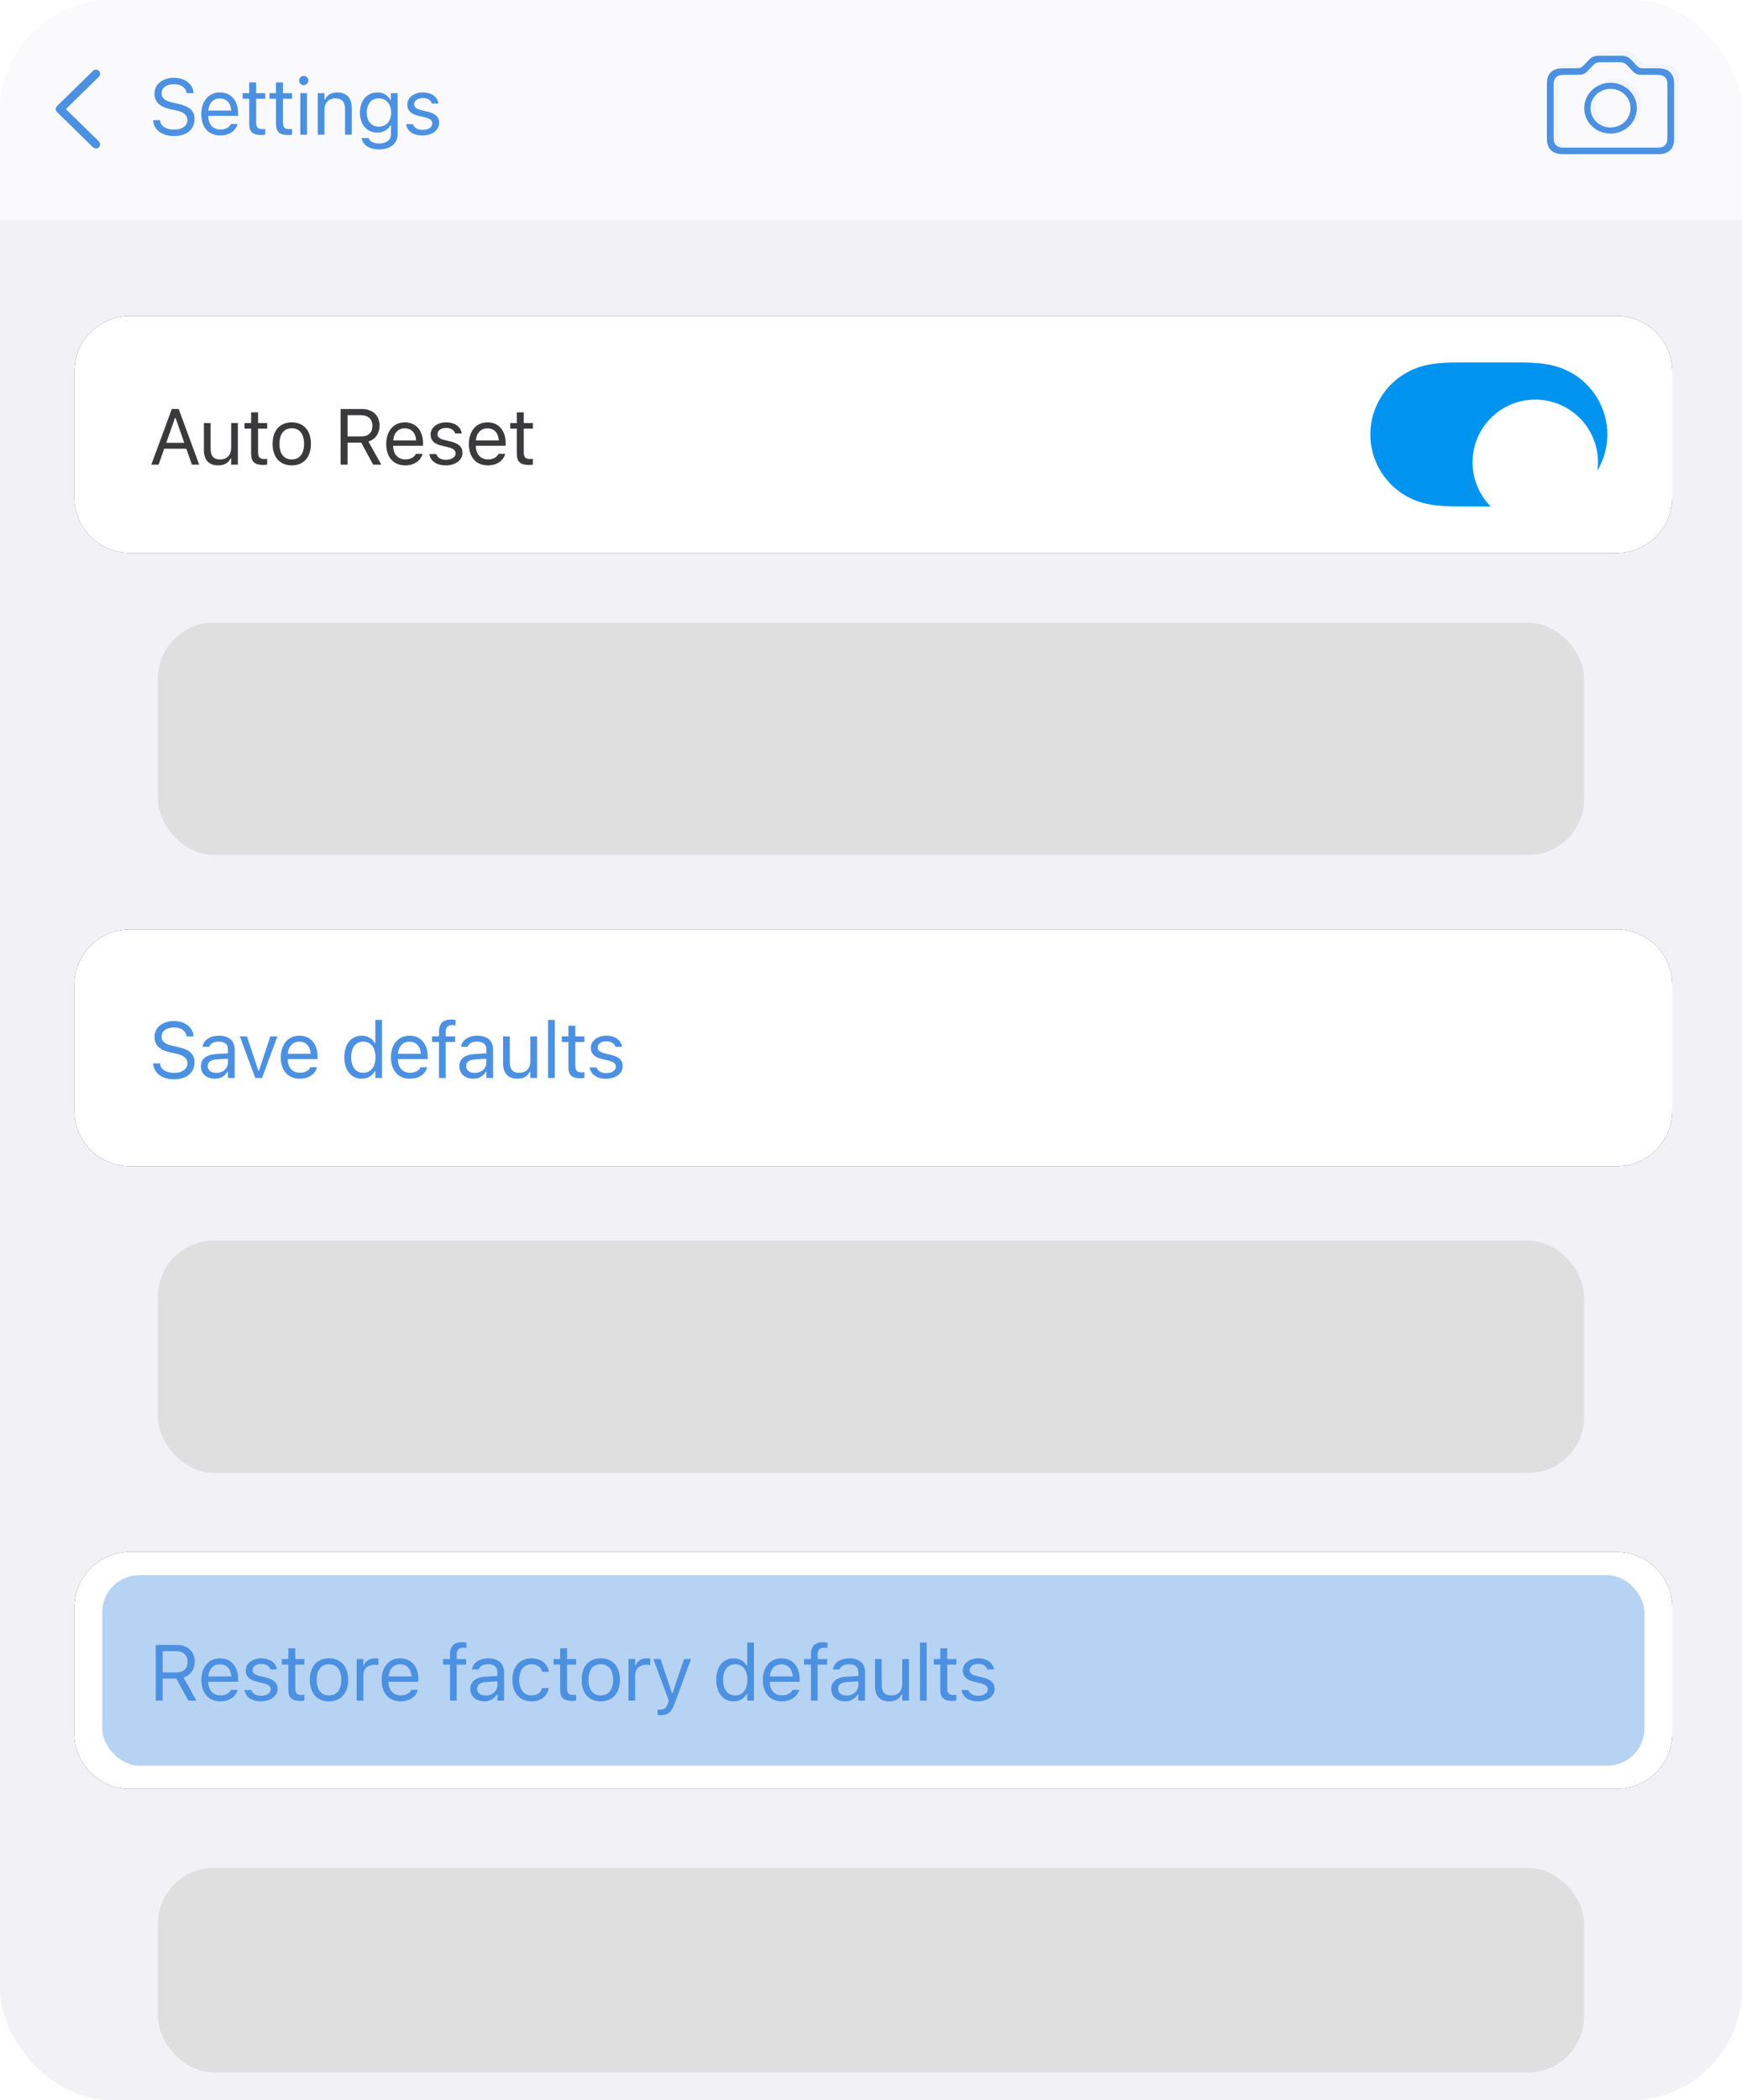
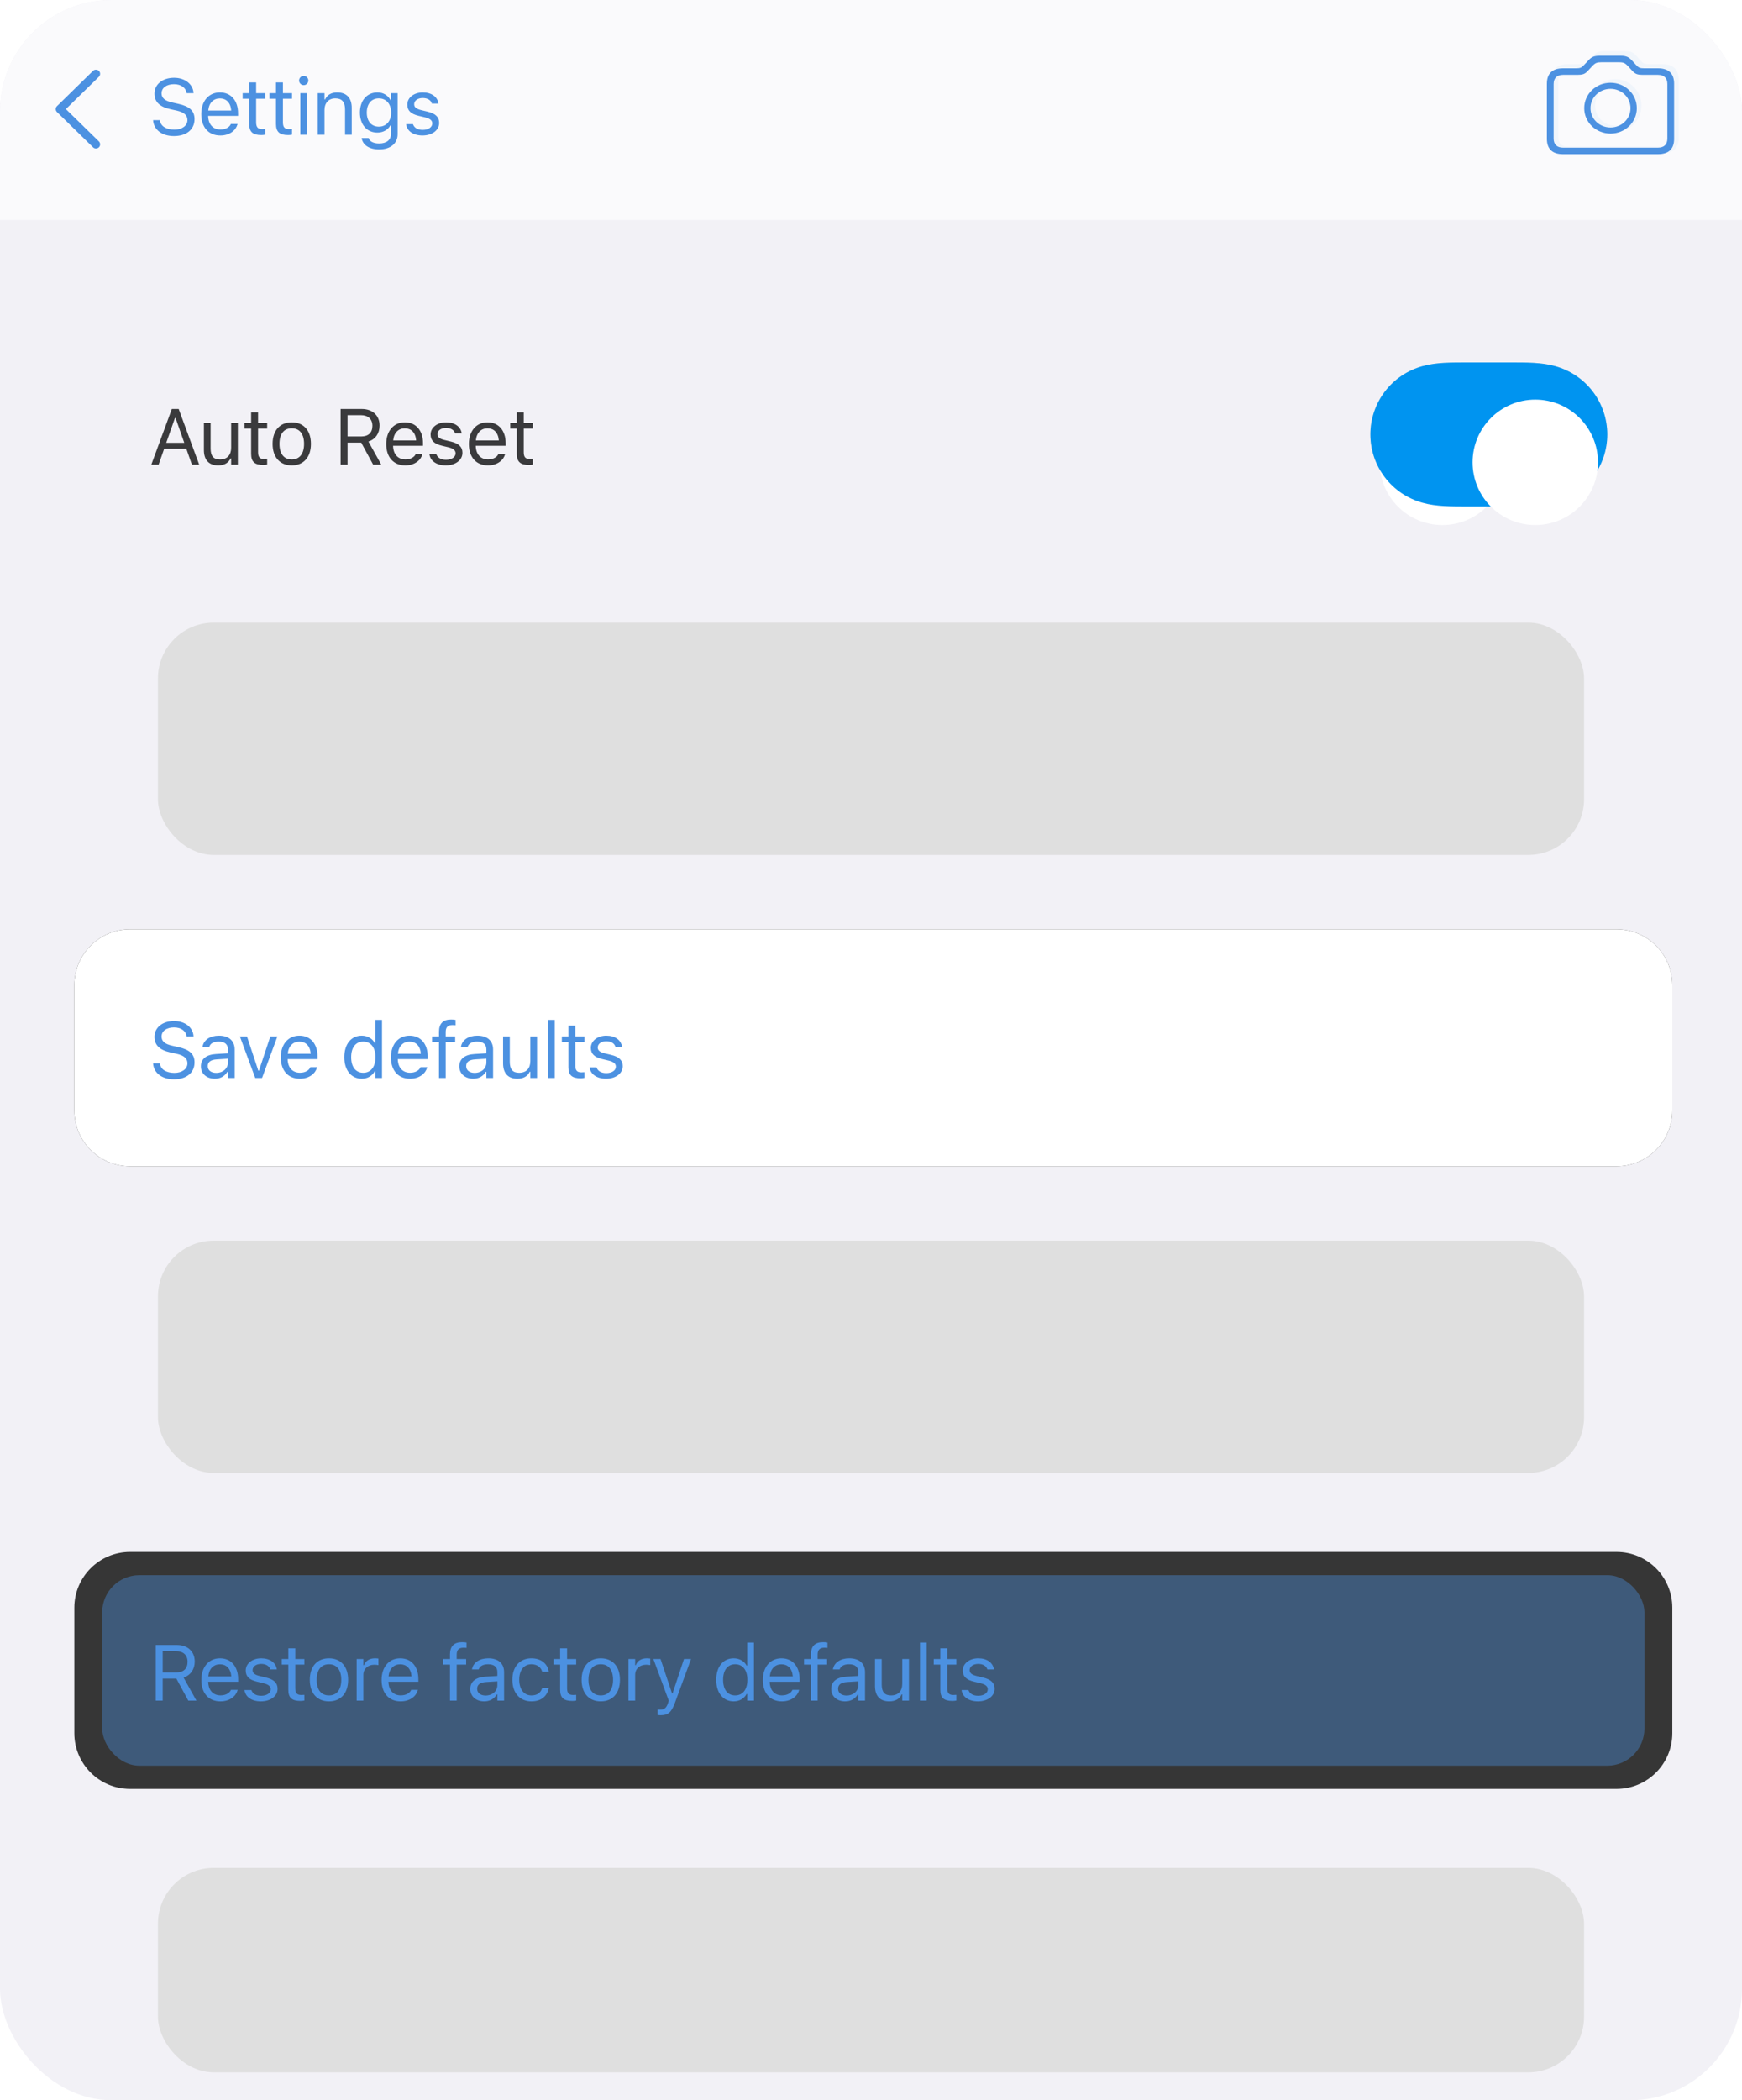
<svg xmlns="http://www.w3.org/2000/svg" width="375" height="452" viewBox="0 0 375 452" fill="none">
  <g clip-path="url(#clip0_831_20851)">
    <rect width="375" height="452" rx="24" fill="#F2F1F6" />
    <path fill-rule="evenodd" clip-rule="evenodd" d="M334 29.572C334 31.826 335.172 33 337.457 33H357.93C360.215 33 361.387 31.826 361.387 29.572V17.245C361.387 14.98 360.215 13.806 357.93 13.806H354.953C354.016 13.806 353.746 13.677 353.184 13.043L352.211 11.951C351.602 11.293 351.062 11 349.891 11H345.32C344.16 11 343.609 11.293 343.012 11.951L342.027 13.043C341.477 13.665 341.195 13.806 340.258 13.806H337.457C335.172 13.806 334 14.98 334 17.245V29.572ZM337.492 31.545C336.191 31.545 335.453 30.853 335.453 29.491V17.317C335.453 15.967 336.191 15.262 337.492 15.262H340.574C341.629 15.262 342.168 15.11 342.766 14.429L343.727 13.349C344.395 12.609 344.746 12.457 345.707 12.457H349.504C350.477 12.457 350.816 12.609 351.484 13.349L352.445 14.429C353.055 15.11 353.582 15.262 354.648 15.262H357.906C359.195 15.262 359.934 15.967 359.934 17.317V29.491C359.934 30.853 359.195 31.545 357.906 31.545H337.492ZM347.699 17.034C350.828 17.034 353.359 19.558 353.359 22.715C353.359 25.873 350.828 28.398 347.699 28.398C344.559 28.398 342.039 25.873 342.039 22.715C342.039 19.558 344.559 17.034 347.699 17.034ZM343.387 22.717C343.387 20.311 345.309 18.397 347.699 18.397C350.078 18.397 352 20.311 352 22.717C352 25.124 350.078 27.037 347.699 27.037C345.32 27.037 343.387 25.124 343.387 22.717Z" fill="#4C91E1" />
    <g filter="url(#filter0_d_831_20851)" data-figma-bg-blur-radius="54.3656">
      <path fill-rule="evenodd" clip-rule="evenodd" d="M-24 -42H384V47H-24V-42Z" fill="#FBFBFD" fill-opacity="0.94" />
    </g>
    <path fill-rule="evenodd" clip-rule="evenodd" d="M333 29.88C333 32.05 334.172 33.18 336.457 33.18H356.93C359.215 33.18 360.387 32.05 360.387 29.88V18.013C360.387 15.831 359.215 14.701 356.93 14.701H353.953C353.016 14.701 352.746 14.577 352.184 13.966L351.211 12.915C350.602 12.283 350.062 12 348.891 12H344.32C343.16 12 342.609 12.283 342.012 12.915L341.027 13.966C340.477 14.566 340.195 14.701 339.258 14.701H336.457C334.172 14.701 333 15.831 333 18.013V29.88ZM336.492 31.779C335.191 31.779 334.453 31.112 334.453 29.801V18.081C334.453 16.782 335.191 16.104 336.492 16.104H339.574C340.629 16.104 341.168 15.957 341.766 15.301L342.727 14.261C343.395 13.549 343.746 13.402 344.707 13.402H348.504C349.477 13.402 349.816 13.549 350.484 14.261L351.445 15.301C352.055 15.957 352.582 16.104 353.648 16.104H356.906C358.195 16.104 358.934 16.782 358.934 18.081V29.801C358.934 31.112 358.195 31.779 356.906 31.779H336.492ZM346.699 17.809C349.828 17.809 352.359 20.238 352.359 23.279C352.359 26.319 349.828 28.749 346.699 28.749C343.559 28.749 341.039 26.319 341.039 23.279C341.039 20.238 343.559 17.809 346.699 17.809ZM342.387 23.28C342.387 20.963 344.309 19.121 346.699 19.121C349.078 19.121 351 20.963 351 23.28C351 25.597 349.078 27.439 346.699 27.439C344.32 27.439 342.387 25.597 342.387 23.28Z" fill="#4C91E1" />
    <path d="M16 346C16 339.373 21.373 334 28 334H348C354.627 334 360 339.373 360 346V373C360 379.627 354.627 385 348 385H28C21.373 385 16 379.627 16 373V346Z" fill="#363636" />
-     <path d="M16 346C16 339.373 21.373 334 28 334H348C354.627 334 360 339.373 360 346V373C360 379.627 354.627 385 348 385H28C21.373 385 16 379.627 16 373V346Z" fill="white" />
    <rect x="22" y="339" width="332" height="41" rx="8" fill="#4C91E1" fill-opacity="0.4" />
    <path d="M33.527 366V354.022H38.101C40.409 354.022 41.919 355.433 41.919 357.583V357.6C41.919 359.26 41.015 360.555 39.512 361.028L42.285 366H40.533L37.968 361.26H35.022V366H33.527ZM35.022 359.932H37.968C39.504 359.932 40.376 359.11 40.376 357.649V357.633C40.376 356.205 39.446 355.35 37.902 355.35H35.022V359.932ZM47.447 366.158C44.89 366.158 43.346 364.365 43.346 361.559V361.551C43.346 358.787 44.923 356.894 47.355 356.894C49.787 356.894 51.265 358.704 51.265 361.376V361.941H44.823C44.865 363.792 45.886 364.871 47.48 364.871C48.692 364.871 49.439 364.298 49.679 363.759L49.713 363.684H51.157L51.14 363.75C50.833 364.962 49.555 366.158 47.447 366.158ZM47.347 358.181C46.019 358.181 45.006 359.085 44.848 360.787H49.796C49.646 359.019 48.667 358.181 47.347 358.181ZM56.169 366.158C54.177 366.158 52.807 365.195 52.642 363.717H54.119C54.36 364.464 55.074 364.954 56.219 364.954C57.423 364.954 58.278 364.381 58.278 363.568V363.551C58.278 362.945 57.821 362.522 56.717 362.256L55.331 361.924C53.654 361.526 52.899 360.795 52.899 359.509V359.5C52.899 358.015 54.327 356.894 56.227 356.894C58.103 356.894 59.407 357.832 59.606 359.293H58.186C57.995 358.587 57.298 358.098 56.219 358.098C55.157 358.098 54.376 358.646 54.376 359.434V359.451C54.376 360.057 54.825 360.438 55.879 360.696L57.257 361.028C58.942 361.435 59.755 362.165 59.755 363.443V363.46C59.755 365.054 58.203 366.158 56.169 366.158ZM64.685 366.066C62.842 366.066 62.07 365.386 62.07 363.676V358.247H60.659V357.052H62.07V354.736H63.564V357.052H65.523V358.247H63.564V363.311C63.564 364.365 63.929 364.788 64.859 364.788C65.116 364.788 65.257 364.78 65.523 364.755V365.983C65.241 366.033 64.967 366.066 64.685 366.066ZM70.818 366.158C68.269 366.158 66.692 364.398 66.692 361.534V361.518C66.692 358.646 68.269 356.894 70.818 356.894C73.366 356.894 74.943 358.646 74.943 361.518V361.534C74.943 364.398 73.366 366.158 70.818 366.158ZM70.818 364.879C72.511 364.879 73.466 363.643 73.466 361.534V361.518C73.466 359.401 72.511 358.172 70.818 358.172C69.124 358.172 68.17 359.401 68.17 361.518V361.534C68.17 363.643 69.124 364.879 70.818 364.879ZM76.776 366V357.052H78.221V358.38H78.354C78.694 357.442 79.532 356.894 80.744 356.894C81.018 356.894 81.325 356.927 81.466 356.952V358.355C81.168 358.305 80.894 358.272 80.578 358.272C79.2 358.272 78.221 359.144 78.221 360.455V366H76.776ZM86.246 366.158C83.69 366.158 82.146 364.365 82.146 361.559V361.551C82.146 358.787 83.723 356.894 86.155 356.894C88.587 356.894 90.065 358.704 90.065 361.376V361.941H83.623C83.665 363.792 84.686 364.871 86.279 364.871C87.492 364.871 88.239 364.298 88.479 363.759L88.513 363.684H89.957L89.94 363.75C89.633 364.962 88.355 366.158 86.246 366.158ZM86.147 358.181C84.819 358.181 83.806 359.085 83.648 360.787H88.596C88.446 359.019 87.467 358.181 86.147 358.181ZM96.869 366V358.247H95.383V357.052H96.869V356.056C96.869 354.271 97.765 353.416 99.467 353.416C99.816 353.416 100.131 353.441 100.43 353.499V354.653C100.256 354.62 100.015 354.611 99.757 354.611C98.728 354.611 98.313 355.118 98.313 356.097V357.052H100.347V358.247H98.313V366H96.869ZM104.23 366.158C102.529 366.158 101.242 365.128 101.242 363.501V363.485C101.242 361.891 102.421 360.97 104.504 360.845L107.069 360.688V359.874C107.069 358.77 106.397 358.172 105.06 358.172C103.99 358.172 103.284 358.571 103.052 359.268L103.043 359.293H101.599L101.607 359.243C101.84 357.84 103.201 356.894 105.11 356.894C107.293 356.894 108.514 358.015 108.514 359.874V366H107.069V364.68H106.936C106.372 365.635 105.434 366.158 104.23 366.158ZM102.72 363.468C102.72 364.373 103.492 364.904 104.529 364.904C105.998 364.904 107.069 363.941 107.069 362.663V361.85L104.679 361.999C103.317 362.082 102.72 362.563 102.72 363.452V363.468ZM114.406 366.158C111.899 366.158 110.297 364.34 110.297 361.501V361.484C110.297 358.704 111.891 356.894 114.398 356.894C116.572 356.894 117.876 358.147 118.141 359.741L118.149 359.791H116.713L116.705 359.766C116.481 358.886 115.684 358.172 114.398 358.172C112.787 358.172 111.774 359.467 111.774 361.484V361.501C111.774 363.56 112.804 364.879 114.398 364.879C115.601 364.879 116.365 364.348 116.697 363.352L116.713 363.302L118.141 363.294L118.125 363.385C117.759 365.004 116.556 366.158 114.406 366.158ZM123.195 366.066C121.352 366.066 120.58 365.386 120.58 363.676V358.247H119.169V357.052H120.58V354.736H122.075V357.052H124.033V358.247H122.075V363.311C122.075 364.365 122.44 364.788 123.369 364.788C123.627 364.788 123.768 364.78 124.033 364.755V365.983C123.751 366.033 123.477 366.066 123.195 366.066ZM129.328 366.158C126.78 366.158 125.203 364.398 125.203 361.534V361.518C125.203 358.646 126.78 356.894 129.328 356.894C131.876 356.894 133.454 358.646 133.454 361.518V361.534C133.454 364.398 131.876 366.158 129.328 366.158ZM129.328 364.879C131.021 364.879 131.976 363.643 131.976 361.534V361.518C131.976 359.401 131.021 358.172 129.328 358.172C127.635 358.172 126.68 359.401 126.68 361.518V361.534C126.68 363.643 127.635 364.879 129.328 364.879ZM135.287 366V357.052H136.731V358.38H136.864C137.204 357.442 138.043 356.894 139.255 356.894C139.529 356.894 139.836 356.927 139.977 356.952V358.355C139.678 358.305 139.404 358.272 139.089 358.272C137.711 358.272 136.731 359.144 136.731 360.455V366H135.287ZM142.2 369.138C142.009 369.138 141.76 369.121 141.561 369.088V367.901C141.735 367.934 141.959 367.942 142.159 367.942C142.98 367.942 143.478 367.569 143.802 366.54L143.968 366.008L140.656 357.052H142.2L144.657 364.415H144.79L147.239 357.052H148.758L145.263 366.548C144.524 368.557 143.786 369.138 142.2 369.138ZM157.936 366.158C155.67 366.158 154.184 364.323 154.184 361.534V361.518C154.184 358.712 155.661 356.894 157.936 356.894C159.164 356.894 160.235 357.508 160.725 358.463H160.858V353.499H162.302V366H160.858V364.572H160.725C160.177 365.568 159.181 366.158 157.936 366.158ZM158.268 364.879C159.895 364.879 160.891 363.601 160.891 361.534V361.518C160.891 359.451 159.895 358.172 158.268 358.172C156.633 358.172 155.661 359.434 155.661 361.518V361.534C155.661 363.618 156.633 364.879 158.268 364.879ZM168.319 366.158C165.762 366.158 164.218 364.365 164.218 361.559V361.551C164.218 358.787 165.795 356.894 168.228 356.894C170.66 356.894 172.137 358.704 172.137 361.376V361.941H165.696C165.737 363.792 166.758 364.871 168.352 364.871C169.564 364.871 170.311 364.298 170.552 363.759L170.585 363.684H172.029L172.013 363.75C171.706 364.962 170.427 366.158 168.319 366.158ZM168.219 358.181C166.891 358.181 165.878 359.085 165.721 360.787H170.668C170.519 359.019 169.539 358.181 168.219 358.181ZM174.568 366V358.247H173.082V357.052H174.568V356.056C174.568 354.271 175.465 353.416 177.166 353.416C177.515 353.416 177.83 353.441 178.129 353.499V354.653C177.955 354.62 177.714 354.611 177.457 354.611C176.427 354.611 176.012 355.118 176.012 356.097V357.052H178.046V358.247H176.012V366H174.568ZM181.93 366.158C180.228 366.158 178.941 365.128 178.941 363.501V363.485C178.941 361.891 180.12 360.97 182.204 360.845L184.769 360.688V359.874C184.769 358.77 184.096 358.172 182.76 358.172C181.689 358.172 180.983 358.571 180.751 359.268L180.743 359.293H179.298L179.307 359.243C179.539 357.84 180.9 356.894 182.81 356.894C184.993 356.894 186.213 358.015 186.213 359.874V366H184.769V364.68H184.636C184.071 365.635 183.133 366.158 181.93 366.158ZM180.419 363.468C180.419 364.373 181.191 364.904 182.228 364.904C183.698 364.904 184.769 363.941 184.769 362.663V361.85L182.378 361.999C181.017 362.082 180.419 362.563 180.419 363.452V363.468ZM191.441 366.158C189.407 366.158 188.361 364.962 188.361 362.846V357.052H189.806V362.497C189.806 364.107 190.387 364.879 191.815 364.879C193.392 364.879 194.23 363.917 194.23 362.348V357.052H195.674V366H194.23V364.664H194.097C193.657 365.618 192.753 366.158 191.441 366.158ZM198.047 366V353.499H199.492V366H198.047ZM205.035 366.066C203.192 366.066 202.42 365.386 202.42 363.676V358.247H201.009V357.052H202.42V354.736H203.915V357.052H205.874V358.247H203.915V363.311C203.915 364.365 204.28 364.788 205.21 364.788C205.467 364.788 205.608 364.78 205.874 364.755V365.983C205.591 366.033 205.317 366.066 205.035 366.066ZM210.529 366.158C208.537 366.158 207.167 365.195 207.001 363.717H208.479C208.72 364.464 209.433 364.954 210.579 364.954C211.783 364.954 212.637 364.381 212.637 363.568V363.551C212.637 362.945 212.181 362.522 211.077 362.256L209.691 361.924C208.014 361.526 207.259 360.795 207.259 359.509V359.5C207.259 358.015 208.686 356.894 210.587 356.894C212.463 356.894 213.766 357.832 213.966 359.293H212.546C212.355 358.587 211.658 358.098 210.579 358.098C209.516 358.098 208.736 358.646 208.736 359.434V359.451C208.736 360.057 209.184 360.438 210.239 360.696L211.616 361.028C213.302 361.435 214.115 362.165 214.115 363.443V363.46C214.115 365.054 212.563 366.158 210.529 366.158Z" fill="#4C91E1" />
    <rect x="34" y="134" width="307" height="50" rx="12" fill="#DFDFDF" />
    <rect x="34" y="267" width="307" height="50" rx="12" fill="#DFDFDF" />
    <rect x="34" y="402" width="307" height="44" rx="12" fill="#DFDFDF" />
  </g>
  <path d="M16 212C16 205.373 21.373 200 28 200H348C354.627 200 360 205.373 360 212V239C360 245.627 354.627 251 348 251H28C21.373 251 16 245.627 16 239V212Z" fill="#363636" />
  <path d="M16 212C16 205.373 21.373 200 28 200H348C354.627 200 360 205.373 360 212V239C360 245.627 354.627 251 348 251H28C21.373 251 16 245.627 16 239V212Z" fill="white" />
  <path d="M37.454 232.282C34.831 232.282 33.137 230.904 32.963 228.954L32.955 228.862H34.449L34.457 228.954C34.565 230.149 35.81 230.904 37.537 230.904C39.164 230.904 40.351 230.066 40.351 228.846V228.837C40.351 227.841 39.662 227.161 38.018 226.795L36.69 226.505C34.291 225.974 33.253 224.87 33.253 223.135V223.126C33.262 221.143 34.997 219.74 37.47 219.74C39.861 219.74 41.529 221.151 41.654 222.936L41.662 223.052H40.168L40.151 222.944C39.985 221.89 38.989 221.109 37.429 221.118C35.935 221.126 34.781 221.832 34.781 223.085V223.093C34.781 224.048 35.437 224.695 37.063 225.052L38.392 225.351C40.89 225.907 41.878 226.912 41.878 228.638V228.646C41.878 230.888 40.127 232.282 37.454 232.282ZM46.235 232.158C44.533 232.158 43.246 231.128 43.246 229.501V229.485C43.246 227.891 44.425 226.97 46.508 226.845L49.073 226.688V225.874C49.073 224.77 48.401 224.172 47.065 224.172C45.994 224.172 45.288 224.571 45.056 225.268L45.048 225.293H43.603L43.611 225.243C43.844 223.84 45.205 222.894 47.114 222.894C49.298 222.894 50.518 224.015 50.518 225.874V232H49.073V230.68H48.941C48.376 231.635 47.438 232.158 46.235 232.158ZM44.724 229.468C44.724 230.373 45.496 230.904 46.533 230.904C48.003 230.904 49.073 229.941 49.073 228.663V227.85L46.683 227.999C45.322 228.082 44.724 228.563 44.724 229.452V229.468ZM54.949 232L51.637 223.052H53.164L55.613 230.423H55.746L58.195 223.052H59.722L56.41 232H54.949ZM64.544 232.158C61.987 232.158 60.443 230.365 60.443 227.559V227.551C60.443 224.787 62.02 222.894 64.452 222.894C66.884 222.894 68.362 224.704 68.362 227.376V227.941H61.92C61.962 229.792 62.983 230.871 64.577 230.871C65.789 230.871 66.536 230.298 66.776 229.759L66.81 229.684H68.254L68.237 229.75C67.93 230.962 66.652 232.158 64.544 232.158ZM64.444 224.181C63.116 224.181 62.103 225.085 61.945 226.787H66.893C66.743 225.019 65.764 224.181 64.444 224.181ZM77.872 232.158C75.606 232.158 74.12 230.323 74.12 227.534V227.518C74.12 224.712 75.598 222.894 77.872 222.894C79.101 222.894 80.171 223.508 80.661 224.463H80.794V219.499H82.238V232H80.794V230.572H80.661C80.113 231.568 79.117 232.158 77.872 232.158ZM78.204 230.879C79.831 230.879 80.827 229.601 80.827 227.534V227.518C80.827 225.451 79.831 224.172 78.204 224.172C76.569 224.172 75.598 225.434 75.598 227.518V227.534C75.598 229.618 76.569 230.879 78.204 230.879ZM88.255 232.158C85.698 232.158 84.154 230.365 84.154 227.559V227.551C84.154 224.787 85.732 222.894 88.164 222.894C90.596 222.894 92.073 224.704 92.073 227.376V227.941H85.632C85.674 229.792 86.695 230.871 88.288 230.871C89.5 230.871 90.247 230.298 90.488 229.759L90.521 229.684H91.966L91.949 229.75C91.642 230.962 90.364 232.158 88.255 232.158ZM88.156 224.181C86.827 224.181 85.815 225.085 85.657 226.787H90.604C90.455 225.019 89.475 224.181 88.156 224.181ZM94.504 232V224.247H93.019V223.052H94.504V222.056C94.504 220.271 95.401 219.416 97.103 219.416C97.451 219.416 97.767 219.441 98.065 219.499V220.653C97.891 220.62 97.65 220.611 97.393 220.611C96.364 220.611 95.949 221.118 95.949 222.097V223.052H97.982V224.247H95.949V232H94.504ZM101.866 232.158C100.164 232.158 98.878 231.128 98.878 229.501V229.485C98.878 227.891 100.056 226.97 102.14 226.845L104.705 226.688V225.874C104.705 224.77 104.032 224.172 102.696 224.172C101.625 224.172 100.92 224.571 100.687 225.268L100.679 225.293H99.234L99.243 225.243C99.475 223.84 100.837 222.894 102.746 222.894C104.929 222.894 106.149 224.015 106.149 225.874V232H104.705V230.68H104.572C104.007 231.635 103.069 232.158 101.866 232.158ZM100.355 229.468C100.355 230.373 101.127 230.904 102.165 230.904C103.634 230.904 104.705 229.941 104.705 228.663V227.85L102.314 227.999C100.953 228.082 100.355 228.563 100.355 229.452V229.468ZM111.377 232.158C109.344 232.158 108.298 230.962 108.298 228.846V223.052H109.742V228.497C109.742 230.107 110.323 230.879 111.751 230.879C113.328 230.879 114.166 229.917 114.166 228.348V223.052H115.611V232H114.166V230.664H114.034C113.594 231.618 112.689 232.158 111.377 232.158ZM117.983 232V219.499H119.428V232H117.983ZM124.971 232.066C123.129 232.066 122.357 231.386 122.357 229.676V224.247H120.946V223.052H122.357V220.736H123.851V223.052H125.81V224.247H123.851V229.311C123.851 230.365 124.216 230.788 125.146 230.788C125.403 230.788 125.544 230.78 125.81 230.755V231.983C125.528 232.033 125.254 232.066 124.971 232.066ZM130.465 232.158C128.473 232.158 127.104 231.195 126.938 229.717H128.415C128.656 230.464 129.37 230.954 130.515 230.954C131.719 230.954 132.574 230.381 132.574 229.568V229.551C132.574 228.945 132.117 228.522 131.013 228.256L129.627 227.924C127.95 227.526 127.195 226.795 127.195 225.509V225.5C127.195 224.015 128.623 222.894 130.523 222.894C132.399 222.894 133.703 223.832 133.902 225.293H132.482C132.292 224.587 131.594 224.098 130.515 224.098C129.453 224.098 128.672 224.646 128.672 225.434V225.451C128.672 226.057 129.121 226.438 130.175 226.696L131.553 227.028C133.238 227.435 134.051 228.165 134.051 229.443V229.46C134.051 231.054 132.499 232.158 130.465 232.158Z" fill="#4C91E1" />
  <g clip-path="url(#clip2_831_20851)">
    <path d="M12 23.477C12 23.721 12.088 23.936 12.273 24.121L20.018 31.689C20.184 31.865 20.398 31.953 20.652 31.953C21.16 31.953 21.551 31.572 21.551 31.064C21.551 30.811 21.443 30.596 21.287 30.43L14.178 23.477L21.287 16.523C21.443 16.357 21.551 16.133 21.551 15.889C21.551 15.381 21.16 15 20.652 15C20.398 15 20.184 15.088 20.018 15.254L12.273 22.832C12.088 23.008 12 23.232 12 23.477Z" fill="#4C91E1" />
  </g>
  <path d="M37.454 29.282C34.831 29.282 33.137 27.904 32.963 25.954L32.955 25.862H34.449L34.457 25.954C34.565 27.149 35.81 27.904 37.537 27.904C39.164 27.904 40.351 27.066 40.351 25.846V25.837C40.351 24.841 39.662 24.161 38.018 23.795L36.69 23.505C34.291 22.974 33.253 21.87 33.253 20.135V20.127C33.262 18.143 34.997 16.74 37.47 16.74C39.861 16.74 41.529 18.151 41.654 19.936L41.662 20.052H40.168L40.151 19.944C39.985 18.89 38.989 18.109 37.429 18.118C35.935 18.126 34.781 18.831 34.781 20.085V20.093C34.781 21.048 35.437 21.695 37.063 22.052L38.392 22.351C40.89 22.907 41.878 23.912 41.878 25.638V25.646C41.878 27.888 40.127 29.282 37.454 29.282ZM47.43 29.158C44.873 29.158 43.329 27.365 43.329 24.559V24.551C43.329 21.787 44.907 19.894 47.339 19.894C49.771 19.894 51.248 21.704 51.248 24.377V24.941H44.807C44.848 26.792 45.869 27.871 47.463 27.871C48.675 27.871 49.422 27.298 49.663 26.759L49.696 26.684H51.14L51.124 26.75C50.817 27.962 49.538 29.158 47.43 29.158ZM47.33 21.181C46.002 21.181 44.989 22.085 44.832 23.787H49.779C49.63 22.019 48.65 21.181 47.33 21.181ZM56.261 29.066C54.418 29.066 53.646 28.386 53.646 26.676V21.247H52.235V20.052H53.646V17.736H55.14V20.052H57.099V21.247H55.14V26.311C55.14 27.365 55.505 27.788 56.435 27.788C56.692 27.788 56.833 27.78 57.099 27.755V28.983C56.817 29.033 56.543 29.066 56.261 29.066ZM62.028 29.066C60.186 29.066 59.414 28.386 59.414 26.676V21.247H58.003V20.052H59.414V17.736H60.908V20.052H62.867V21.247H60.908V26.311C60.908 27.365 61.273 27.788 62.203 27.788C62.46 27.788 62.601 27.78 62.867 27.755V28.983C62.585 29.033 62.311 29.066 62.028 29.066ZM65.381 18.325C64.833 18.325 64.385 17.877 64.385 17.329C64.385 16.781 64.833 16.333 65.381 16.333C65.928 16.333 66.377 16.781 66.377 17.329C66.377 17.877 65.928 18.325 65.381 18.325ZM64.65 29V20.052H66.095V29H64.65ZM68.409 29V20.052H69.854V21.396H69.986C70.435 20.45 71.273 19.894 72.593 19.894C74.602 19.894 75.722 21.081 75.722 23.206V29H74.278V23.555C74.278 21.944 73.614 21.172 72.186 21.172C70.758 21.172 69.854 22.135 69.854 23.704V29H68.409ZM81.615 32.154C79.456 32.154 78.078 31.183 77.854 29.714L77.871 29.706H79.365L79.373 29.714C79.531 30.395 80.328 30.876 81.615 30.876C83.217 30.876 84.171 30.121 84.171 28.801V26.991H84.038C83.474 27.979 82.461 28.535 81.233 28.535C78.917 28.535 77.481 26.742 77.481 24.235V24.219C77.481 21.712 78.925 19.894 81.266 19.894C82.528 19.894 83.507 20.517 84.055 21.529H84.154V20.052H85.599V28.875C85.599 30.876 84.055 32.154 81.615 32.154ZM81.548 27.257C83.208 27.257 84.204 26.012 84.204 24.235V24.219C84.204 22.442 83.2 21.172 81.548 21.172C79.888 21.172 78.958 22.442 78.958 24.219V24.235C78.958 26.012 79.888 27.257 81.548 27.257ZM90.952 29.158C88.959 29.158 87.59 28.195 87.424 26.717H88.901C89.142 27.464 89.856 27.954 91.001 27.954C92.205 27.954 93.06 27.381 93.06 26.568V26.551C93.06 25.945 92.603 25.522 91.499 25.256L90.113 24.924C88.436 24.526 87.681 23.795 87.681 22.509V22.5C87.681 21.015 89.109 19.894 91.01 19.894C92.886 19.894 94.189 20.832 94.388 22.293H92.969C92.778 21.587 92.081 21.098 91.001 21.098C89.939 21.098 89.159 21.645 89.159 22.434V22.451C89.159 23.057 89.607 23.439 90.661 23.696L92.039 24.028C93.724 24.435 94.538 25.165 94.538 26.443V26.46C94.538 28.054 92.985 29.158 90.952 29.158Z" fill="#4C91E1" />
-   <path d="M16 80C16 73.373 21.373 68 28 68H348C354.627 68 360 73.373 360 80V107C360 113.627 354.627 119 348 119H28C21.373 119 16 113.627 16 107V80Z" fill="#363636" />
-   <path d="M16 80C16 73.373 21.373 68 28 68H348C354.627 68 360 73.373 360 80V107C360 113.627 354.627 119 348 119H28C21.373 119 16 113.627 16 107V80Z" fill="white" />
  <path d="M32.573 100L36.989 88.022H38.466L42.882 100H41.313L40.11 96.572H35.345L34.142 100H32.573ZM37.661 89.956L35.785 95.302H39.67L37.794 89.956H37.661ZM46.973 100.158C44.94 100.158 43.894 98.962 43.894 96.846V91.052H45.338V96.497C45.338 98.107 45.919 98.879 47.347 98.879C48.924 98.879 49.762 97.916 49.762 96.348V91.052H51.207V100H49.762V98.664H49.63C49.19 99.618 48.285 100.158 46.973 100.158ZM56.676 100.066C54.833 100.066 54.061 99.386 54.061 97.676V92.247H52.65V91.052H54.061V88.736H55.555V91.052H57.514V92.247H55.555V97.311C55.555 98.365 55.92 98.788 56.85 98.788C57.107 98.788 57.248 98.78 57.514 98.755V99.983C57.232 100.033 56.958 100.066 56.676 100.066ZM62.809 100.158C60.26 100.158 58.683 98.398 58.683 95.534V95.518C58.683 92.645 60.26 90.894 62.809 90.894C65.357 90.894 66.934 92.645 66.934 95.518V95.534C66.934 98.398 65.357 100.158 62.809 100.158ZM62.809 98.879C64.502 98.879 65.457 97.643 65.457 95.534V95.518C65.457 93.401 64.502 92.172 62.809 92.172C61.115 92.172 60.161 93.401 60.161 95.518V95.534C60.161 97.643 61.115 98.879 62.809 98.879ZM73.323 100V88.022H77.897C80.205 88.022 81.715 89.433 81.715 91.583V91.6C81.715 93.26 80.811 94.555 79.308 95.028L82.081 100H80.329L77.764 95.26H74.817V100H73.323ZM74.817 93.932H77.764C79.3 93.932 80.171 93.11 80.171 91.649V91.633C80.171 90.205 79.242 89.35 77.698 89.35H74.817V93.932ZM87.242 100.158C84.686 100.158 83.142 98.365 83.142 95.559V95.551C83.142 92.787 84.719 90.894 87.151 90.894C89.583 90.894 91.061 92.704 91.061 95.376V95.941H84.619C84.661 97.792 85.682 98.871 87.276 98.871C88.487 98.871 89.235 98.298 89.475 97.759L89.508 97.684H90.953L90.936 97.751C90.629 98.962 89.351 100.158 87.242 100.158ZM87.143 92.181C85.815 92.181 84.802 93.085 84.644 94.787H89.592C89.442 93.019 88.463 92.181 87.143 92.181ZM95.965 100.158C93.973 100.158 92.603 99.195 92.438 97.717H93.915C94.156 98.464 94.87 98.954 96.015 98.954C97.219 98.954 98.074 98.381 98.074 97.568V97.551C98.074 96.945 97.617 96.522 96.513 96.256L95.127 95.924C93.45 95.526 92.695 94.795 92.695 93.509V93.501C92.695 92.015 94.123 90.894 96.023 90.894C97.899 90.894 99.203 91.832 99.402 93.293H97.982C97.791 92.587 97.094 92.098 96.015 92.098C94.953 92.098 94.172 92.645 94.172 93.434V93.451C94.172 94.057 94.621 94.439 95.675 94.696L97.053 95.028C98.738 95.435 99.551 96.165 99.551 97.443V97.46C99.551 99.054 97.999 100.158 95.965 100.158ZM105.037 100.158C102.48 100.158 100.936 98.365 100.936 95.559V95.551C100.936 92.787 102.513 90.894 104.945 90.894C107.378 90.894 108.855 92.704 108.855 95.376V95.941H102.414C102.455 97.792 103.476 98.871 105.07 98.871C106.282 98.871 107.029 98.298 107.27 97.759L107.303 97.684H108.747L108.731 97.751C108.424 98.962 107.145 100.158 105.037 100.158ZM104.937 92.181C103.609 92.181 102.596 93.085 102.439 94.787H107.386C107.236 93.019 106.257 92.181 104.937 92.181ZM113.868 100.066C112.025 100.066 111.253 99.386 111.253 97.676V92.247H109.842V91.052H111.253V88.736H112.747V91.052H114.706V92.247H112.747V97.311C112.747 98.365 113.112 98.788 114.042 98.788C114.299 98.788 114.44 98.78 114.706 98.755V99.983C114.424 100.033 114.15 100.066 113.868 100.066Z" fill="#3A3A3C" />
  <path fill-rule="evenodd" clip-rule="evenodd" d="M330.143 78.092C328.403 77.992 326.665 78 324.925 78C324.913 78 316.108 78 316.108 78C314.334 78 312.596 77.992 310.857 78.092C309.276 78.182 307.736 78.374 306.203 78.803C302.976 79.705 300.158 81.589 298.121 84.26C296.096 86.914 295 90.163 295 93.499C295 96.839 296.096 100.086 298.121 102.74C300.158 105.41 302.976 107.295 306.203 108.197C307.736 108.626 309.276 108.817 310.857 108.908C312.596 109.008 314.334 108.999 316.074 108.999C316.086 108.999 324.893 109 324.893 109C326.665 108.999 328.403 109.008 330.143 108.908C331.723 108.817 333.263 108.626 334.796 108.197C338.023 107.295 340.841 105.41 342.878 102.74C344.903 100.086 346 96.839 346 93.5C346 90.163 344.903 86.914 342.878 84.26C340.841 81.589 338.023 79.705 334.796 78.803C333.263 78.374 331.723 78.182 330.143 78.092Z" fill="#DDDDDD" />
  <g filter="url(#filter1_dd_831_20851)">
    <path fill-rule="evenodd" clip-rule="evenodd" d="M310.5 107C303.044 107 297 100.956 297 93.5C297 86.044 303.044 80 310.5 80C317.956 80 324 86.044 324 93.5C324 100.956 317.956 107 310.5 107Z" fill="white" />
  </g>
  <path fill-rule="evenodd" clip-rule="evenodd" d="M310.857 78.092C312.597 77.992 314.335 78 316.075 78C316.087 78 324.892 78 324.892 78C326.666 78 328.404 77.992 330.143 78.092C331.724 78.182 333.264 78.374 334.797 78.803C338.024 79.705 340.842 81.589 342.879 84.26C344.904 86.914 346 90.163 346 93.499C346 96.839 344.904 100.086 342.879 102.74C340.842 105.41 338.024 107.295 334.797 108.197C333.264 108.626 331.724 108.817 330.143 108.908C328.404 109.008 326.666 108.999 324.926 108.999C324.914 108.999 316.107 109 316.107 109C314.335 108.999 312.597 109.008 310.857 108.908C309.277 108.817 307.737 108.626 306.204 108.197C302.977 107.295 300.159 105.41 298.122 102.74C296.097 100.086 295 96.839 295 93.5C295 90.163 296.097 86.914 298.122 84.26C300.159 81.589 302.977 79.705 306.204 78.803C307.737 78.374 309.277 78.182 310.857 78.092Z" fill="#0094F0" />
  <g filter="url(#filter2_dd_831_20851)">
    <path fill-rule="evenodd" clip-rule="evenodd" d="M330.5 107C337.956 107 344 100.956 344 93.5C344 86.044 337.956 80 330.5 80C323.044 80 317 86.044 317 93.5C317 100.956 323.044 107 330.5 107Z" fill="white" />
  </g>
  <defs>
    <filter id="filter0_d_831_20851" x="-78.366" y="-96.366" width="516.731" height="197.731" filterUnits="userSpaceOnUse" color-interpolation-filters="sRGB">
      <feFlood flood-opacity="0" result="BackgroundImageFix" />
      <feColorMatrix in="SourceAlpha" type="matrix" values="0 0 0 0 0 0 0 0 0 0 0 0 0 0 0 0 0 0 127 0" result="hardAlpha" />
      <feOffset dy="0.333" />
      <feColorMatrix type="matrix" values="0 0 0 0 0 0 0 0 0 0 0 0 0 0 0 0 0 0 0.3 0" />
      <feBlend mode="normal" in2="BackgroundImageFix" result="effect1_dropShadow_831_20851" />
      <feBlend mode="normal" in="SourceGraphic" in2="effect1_dropShadow_831_20851" result="shape" />
    </filter>
    <clipPath id="bgblur_1_831_20851_clip_path" transform="translate(78.366 96.366)">
-       <path fill-rule="evenodd" clip-rule="evenodd" d="M-24 -42H384V47H-24V-42Z" />
-     </clipPath>
+       </clipPath>
    <filter id="filter1_dd_831_20851" x="289" y="75" width="43" height="43" filterUnits="userSpaceOnUse" color-interpolation-filters="sRGB">
      <feFlood flood-opacity="0" result="BackgroundImageFix" />
      <feColorMatrix in="SourceAlpha" type="matrix" values="0 0 0 0 0 0 0 0 0 0 0 0 0 0 0 0 0 0 127 0" result="hardAlpha" />
      <feOffset dy="3" />
      <feGaussianBlur stdDeviation="0.5" />
      <feColorMatrix type="matrix" values="0 0 0 0 0 0 0 0 0 0 0 0 0 0 0 0 0 0 0.06 0" />
      <feBlend mode="normal" in2="BackgroundImageFix" result="effect1_dropShadow_831_20851" />
      <feColorMatrix in="SourceAlpha" type="matrix" values="0 0 0 0 0 0 0 0 0 0 0 0 0 0 0 0 0 0 127 0" result="hardAlpha" />
      <feOffset dy="3" />
      <feGaussianBlur stdDeviation="4" />
      <feColorMatrix type="matrix" values="0 0 0 0 0 0 0 0 0 0 0 0 0 0 0 0 0 0 0.15 0" />
      <feBlend mode="normal" in2="effect1_dropShadow_831_20851" result="effect2_dropShadow_831_20851" />
      <feBlend mode="normal" in="SourceGraphic" in2="effect2_dropShadow_831_20851" result="shape" />
    </filter>
    <filter id="filter2_dd_831_20851" x="309" y="75" width="43" height="43" filterUnits="userSpaceOnUse" color-interpolation-filters="sRGB">
      <feFlood flood-opacity="0" result="BackgroundImageFix" />
      <feColorMatrix in="SourceAlpha" type="matrix" values="0 0 0 0 0 0 0 0 0 0 0 0 0 0 0 0 0 0 127 0" result="hardAlpha" />
      <feOffset dy="3" />
      <feGaussianBlur stdDeviation="0.5" />
      <feColorMatrix type="matrix" values="0 0 0 0 0 0 0 0 0 0 0 0 0 0 0 0 0 0 0.06 0" />
      <feBlend mode="normal" in2="BackgroundImageFix" result="effect1_dropShadow_831_20851" />
      <feColorMatrix in="SourceAlpha" type="matrix" values="0 0 0 0 0 0 0 0 0 0 0 0 0 0 0 0 0 0 127 0" result="hardAlpha" />
      <feOffset dy="3" />
      <feGaussianBlur stdDeviation="4" />
      <feColorMatrix type="matrix" values="0 0 0 0 0 0 0 0 0 0 0 0 0 0 0 0 0 0 0.15 0" />
      <feBlend mode="normal" in2="effect1_dropShadow_831_20851" result="effect2_dropShadow_831_20851" />
      <feBlend mode="normal" in="SourceGraphic" in2="effect2_dropShadow_831_20851" result="shape" />
    </filter>
    <clipPath id="clip0_831_20851">
      <rect width="375" height="452" rx="24" fill="white" />
    </clipPath>
    <clipPath id="clip2_831_20851">
      <rect width="12.393" height="16.963" fill="white" transform="translate(12 15)" />
    </clipPath>
  </defs>
</svg>